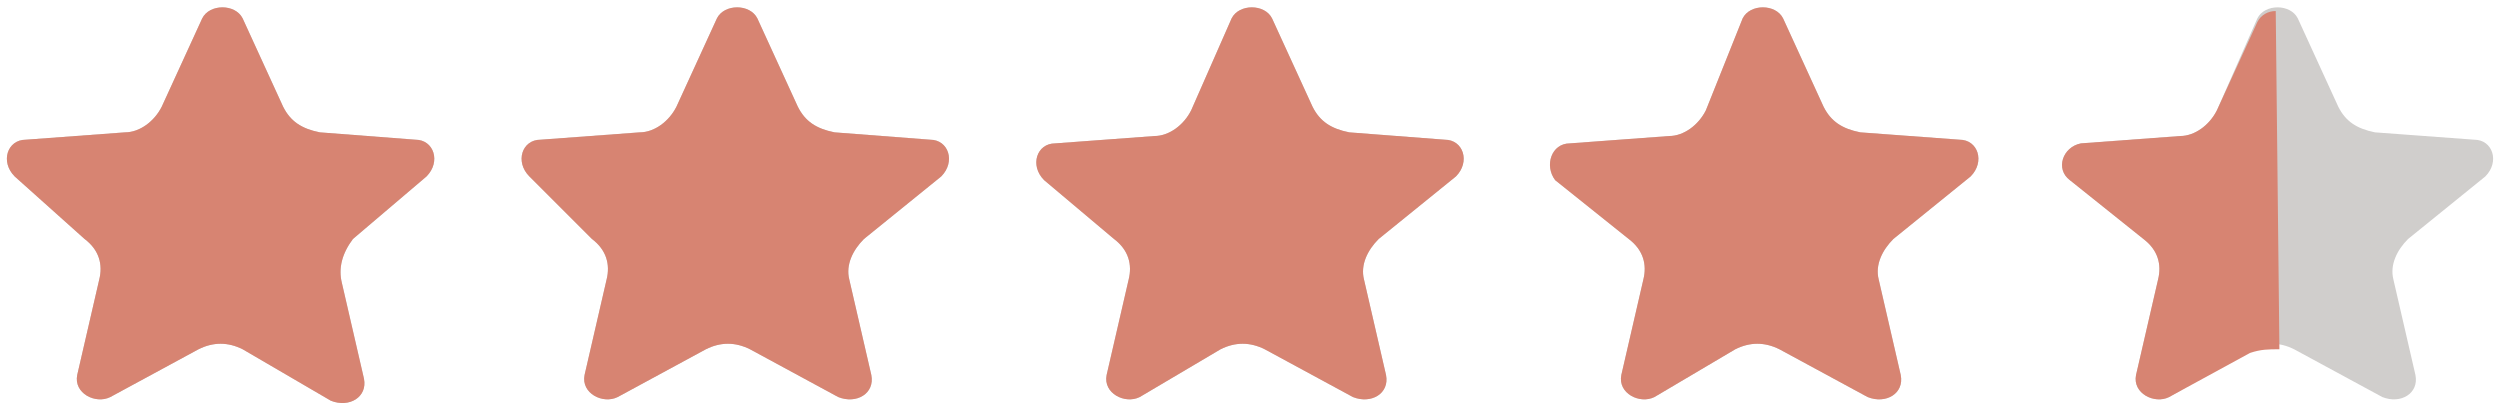
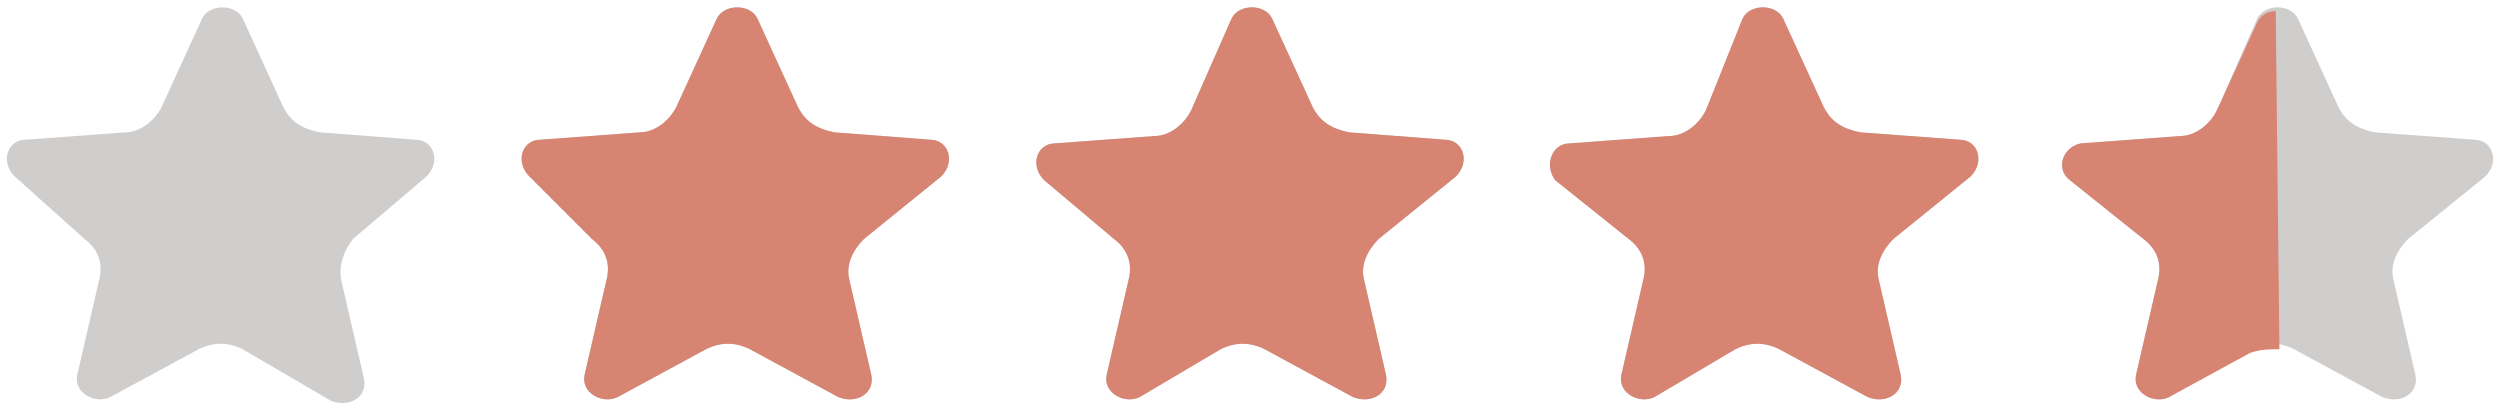
<svg xmlns="http://www.w3.org/2000/svg" enable-background="new 0 0 68 11" viewBox="0 0 68 11">
  <g fill="#605955" opacity=".3">
    <path d="m61.4.5c.2-.4.9-.4 1.1 0l1.1 2.4c.2.4.5.6 1 .7l2.7.2c.5 0 .7.6.3 1l-2.1 1.7c-.3.3-.5.7-.4 1.1l.6 2.6c.1.5-.4.8-.9.6l-2.4-1.3c-.4-.2-.8-.2-1.2 0l-2.2 1.3c-.4.2-1-.1-.9-.6l.6-2.6c.1-.4 0-.8-.4-1.1l-2-1.6c-.4-.3-.2-.9.3-1l2.7-.2c.4 0 .8-.3 1-.7z" />
    <path d="m47.4.5c.2-.4.9-.4 1.1 0l1.1 2.4c.2.4.5.6 1 .7l2.7.2c.5 0 .7.6.3 1l-2.1 1.7c-.3.3-.5.7-.4 1.1l.6 2.6c.1.5-.4.8-.9.6l-2.4-1.3c-.4-.2-.8-.2-1.2 0l-2.2 1.3c-.4.2-1-.1-.9-.6l.6-2.6c.1-.4 0-.8-.4-1.1l-2-1.6c-.3-.4-.1-1 .4-1l2.7-.2c.4 0 .8-.3 1-.7z" />
    <path d="m33.5.5c.2-.4.9-.4 1.1 0l1.1 2.4c.2.4.5.6 1 .7l2.6.2c.5 0 .7.6.3 1l-2.1 1.7c-.3.3-.5.7-.4 1.1l.6 2.6c.1.5-.4.8-.9.6l-2.4-1.3c-.4-.2-.8-.2-1.2 0l-2.2 1.3c-.4.2-1-.1-.9-.6l.6-2.6c.1-.4 0-.8-.4-1.1l-1.9-1.6c-.4-.4-.2-1 .3-1l2.7-.2c.4 0 .8-.3 1-.7z" />
    <path d="m19.5.5c.2-.4.9-.4 1.1 0l1.1 2.4c.2.4.5.6 1 .7l2.6.2c.5 0 .7.6.3 1l-2.1 1.7c-.3.3-.5.7-.4 1.1l.6 2.6c.1.5-.4.8-.9.6l-2.4-1.3c-.4-.2-.8-.2-1.2 0l-2.4 1.3c-.4.2-1-.1-.9-.6l.6-2.6c.1-.4 0-.8-.4-1.1l-1.7-1.7c-.4-.4-.2-1 .3-1l2.7-.2c.4 0 .8-.3 1-.7z" />
    <path d="m5.5.5c.2-.4.9-.4 1.1 0l1.1 2.4c.2.4.5.6 1 .7l2.6.2c.5 0 .7.6.3 1l-2 1.7c-.3.4-.4.8-.3 1.2l.6 2.6c.1.5-.4.8-.9.6l-2.4-1.4c-.4-.2-.8-.2-1.2 0l-2.4 1.3c-.4.2-1-.1-.9-.6l.6-2.6c.1-.4 0-.8-.4-1.1l-1.9-1.7c-.4-.4-.2-1 .3-1l2.7-.2c.4 0 .8-.3 1-.7z" />
  </g>
  <g fill="#d78472">
    <path d="m62 9.5c-.3 0-.5 0-.8.1l-2.2 1.2c-.4.2-1-.1-.9-.6l.6-2.6c.1-.4 0-.8-.4-1.1l-2-1.6c-.4-.3-.2-.9.3-1l2.7-.2c.4 0 .8-.3 1-.7l1.1-2.4c.1-.2.3-.3.5-.3" />
    <path d="m47.4.5c.2-.4.9-.4 1.1 0l1.1 2.4c.2.4.5.6 1 .7l2.7.2c.5 0 .7.6.3 1l-2.1 1.7c-.3.3-.5.7-.4 1.1l.6 2.6c.1.5-.4.8-.9.6l-2.4-1.3c-.4-.2-.8-.2-1.2 0l-2.2 1.3c-.4.2-1-.1-.9-.6l.6-2.6c.1-.4 0-.8-.4-1.1l-2-1.6c-.3-.4-.1-1 .4-1l2.7-.2c.4 0 .8-.3 1-.7z" />
    <path d="m33.5.5c.2-.4.9-.4 1.1 0l1.1 2.4c.2.4.5.6 1 .7l2.6.2c.5 0 .7.6.3 1l-2.1 1.7c-.3.3-.5.7-.4 1.1l.6 2.6c.1.5-.4.8-.9.6l-2.4-1.3c-.4-.2-.8-.2-1.2 0l-2.2 1.3c-.4.2-1-.1-.9-.6l.6-2.6c.1-.4 0-.8-.4-1.1l-1.9-1.6c-.4-.4-.2-1 .3-1l2.7-.2c.4 0 .8-.3 1-.7z" />
    <path d="m19.5.5c.2-.4.9-.4 1.1 0l1.1 2.4c.2.4.5.6 1 .7l2.6.2c.5 0 .7.6.3 1l-2.1 1.7c-.3.3-.5.7-.4 1.1l.6 2.6c.1.5-.4.8-.9.6l-2.4-1.3c-.4-.2-.8-.2-1.2 0l-2.4 1.3c-.4.2-1-.1-.9-.6l.6-2.6c.1-.4 0-.8-.4-1.1l-1.7-1.7c-.4-.4-.2-1 .3-1l2.7-.2c.4 0 .8-.3 1-.7z" />
-     <path d="m5.5.5c.2-.4.9-.4 1.1 0l1.1 2.4c.2.4.5.6 1 .7l2.6.2c.5 0 .7.6.3 1l-2 1.7c-.3.4-.4.8-.3 1.2l.6 2.6c.1.5-.4.8-.9.6l-2.4-1.4c-.4-.2-.8-.2-1.2 0l-2.4 1.3c-.4.2-1-.1-.9-.6l.6-2.6c.1-.4 0-.8-.4-1.1l-1.9-1.7c-.4-.4-.2-1 .3-1l2.7-.2c.4 0 .8-.3 1-.7z" />
  </g>
</svg>